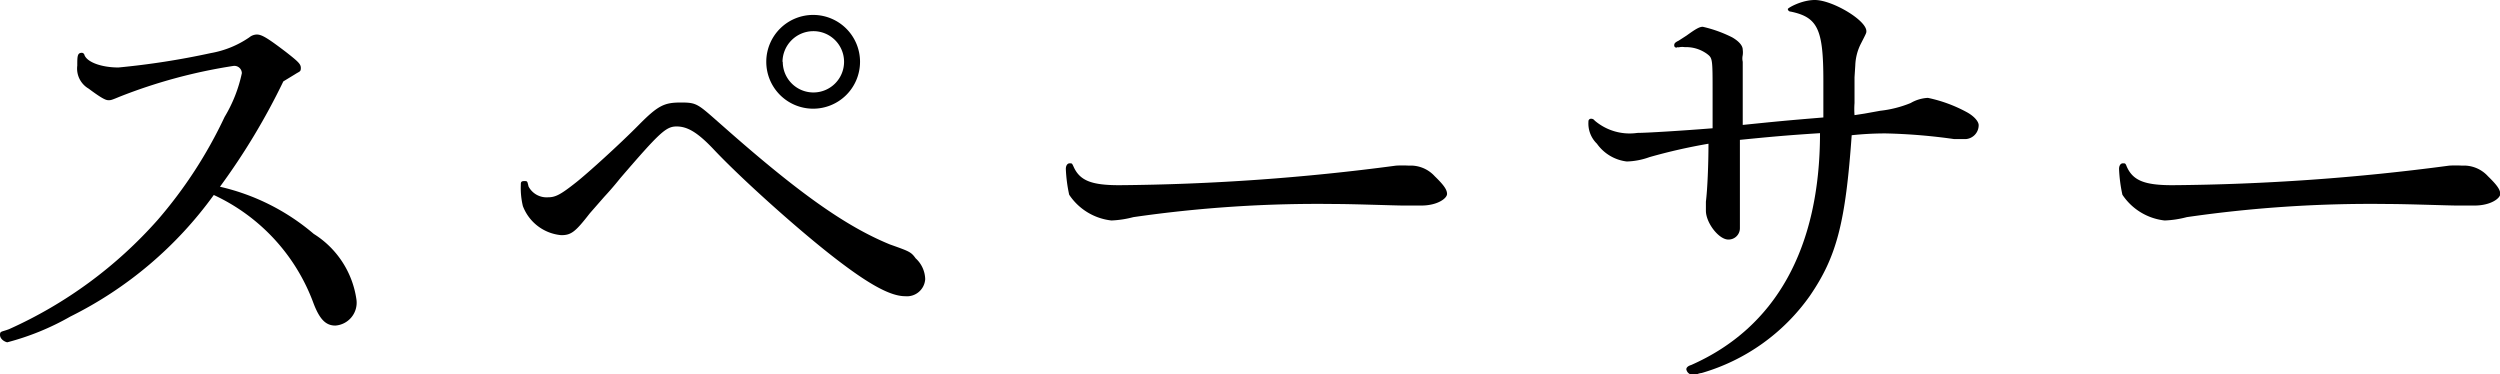
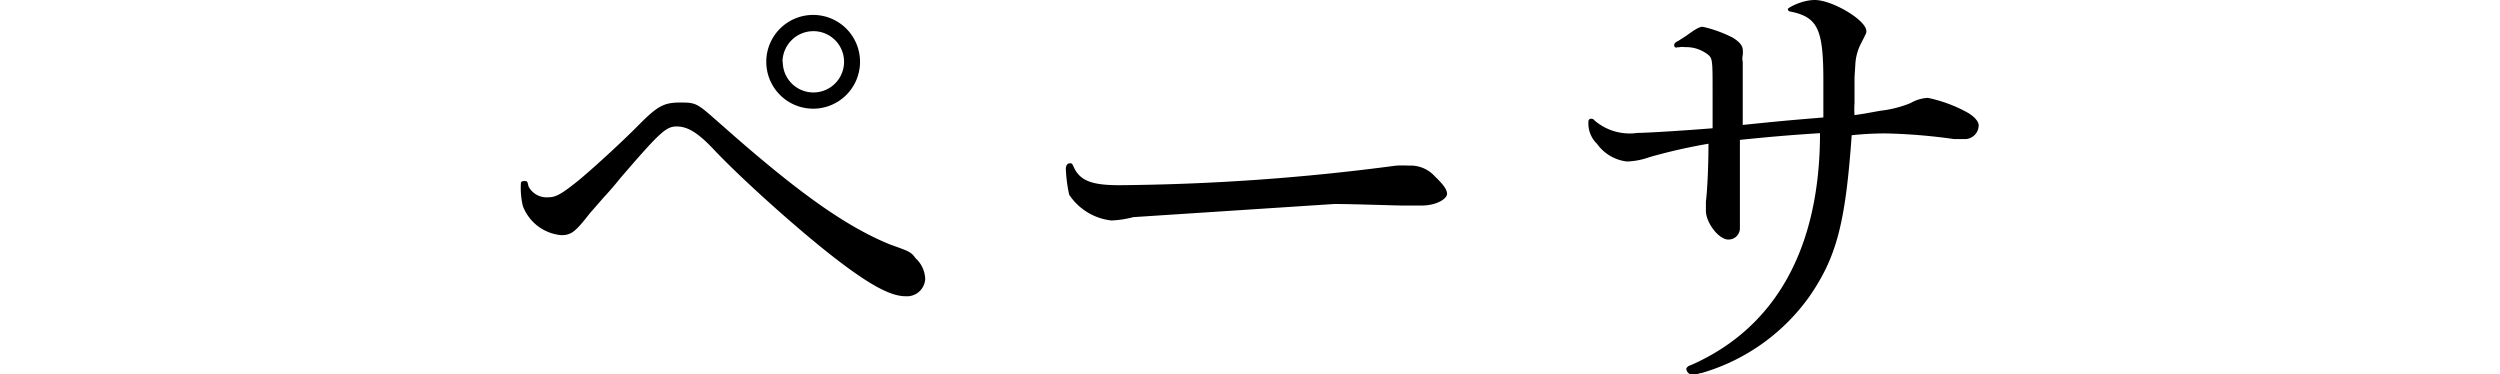
<svg xmlns="http://www.w3.org/2000/svg" width="97.06" height="14.53" viewBox="0 0 97.06 14.53">
  <defs>
    <style>.cls-1{isolation:isolate;}</style>
  </defs>
  <title>spacer</title>
  <g id="レイヤー_2" data-name="レイヤー 2">
    <g id="レイヤー_1-2" data-name="レイヤー 1">
      <g class="cls-1">
-         <path d="M12.18,9.08a3.6,3.6,0,0,1,1.66,2.56.89.89,0,0,1-.82,1c-.37,0-.61-.24-.85-.87A7.47,7.47,0,0,0,8.3,7.57a15.2,15.2,0,0,1-5.57,4.72,10.05,10.05,0,0,1-2.45,1C.15,13.26,0,13.15,0,13s.06-.11.35-.22A17,17,0,0,0,6.12,8.54a17.45,17.45,0,0,0,2.6-4,5.49,5.49,0,0,0,.67-1.7.29.29,0,0,0-.33-.28A20.44,20.44,0,0,0,4.63,3.76c-.31.13-.33.13-.41.13s-.18,0-.78-.45A.9.9,0,0,1,3,2.55c0-.36,0-.5.18-.5a.11.11,0,0,1,.1.09c.11.28.67.48,1.32.48a30.36,30.36,0,0,0,3.59-.56,3.79,3.79,0,0,0,1.49-.61.48.48,0,0,1,.29-.11c.19,0,.41.13,1.12.67.5.39.59.48.59.63s-.05.13-.22.24L11,3.16A26,26,0,0,1,8.54,7.25,8.54,8.54,0,0,1,12.18,9.08Z" />
        <path d="M24.08,6.92c-.28.35-.49.58-.62.72l-.56.64c-.56.72-.72.85-1.11.85A1.76,1.76,0,0,1,20.3,8a3,3,0,0,1-.08-.82c0-.09,0-.15.13-.15s.12,0,.17.21a.79.79,0,0,0,.75.42c.29,0,.48-.09,1.11-.59.43-.34,1.66-1.45,2.42-2.22s1-.87,1.64-.87.65.06,1.62.91c2.93,2.59,4.76,3.89,6.49,4.6.76.27.82.29,1,.54a1.13,1.13,0,0,1,.37.81.71.71,0,0,1-.78.66c-.6,0-1.49-.51-2.88-1.6s-3.52-3-4.58-4.13c-.61-.64-1-.86-1.41-.86S25.62,5.13,24.08,6.92ZM33.39,2.4A1.82,1.82,0,1,1,31.61.58,1.82,1.82,0,0,1,33.39,2.4Zm-3,0a1.19,1.19,0,1,0,1.17-1.19A1.2,1.2,0,0,0,30.38,2.4Z" />
-         <path d="M44,8.43a3.9,3.9,0,0,1-.85.13,2.27,2.27,0,0,1-1.64-1,5.77,5.77,0,0,1-.13-1c0-.13.06-.22.15-.22s.09,0,.15.13c.24.54.69.72,1.77.72a86.19,86.19,0,0,0,10.75-.76,4.38,4.38,0,0,1,.5,0,1.26,1.26,0,0,1,1,.41c.35.34.48.52.48.69s-.37.45-1,.45c-.15,0-.35,0-.69,0s-1.91-.06-2.69-.06A50,50,0,0,0,44,8.43Z" />
+         <path d="M44,8.43a3.9,3.9,0,0,1-.85.13,2.27,2.27,0,0,1-1.64-1,5.77,5.77,0,0,1-.13-1c0-.13.06-.22.15-.22s.09,0,.15.13c.24.54.69.72,1.77.72a86.19,86.19,0,0,0,10.75-.76,4.38,4.38,0,0,1,.5,0,1.26,1.26,0,0,1,1,.41c.35.34.48.52.48.69s-.37.45-1,.45c-.15,0-.35,0-.69,0s-1.91-.06-2.69-.06Z" />
        <path d="M72,4a3.11,3.11,0,0,0,0,.47l.39-.06L73,4.3A4.39,4.39,0,0,0,74.18,4a1.46,1.46,0,0,1,.67-.2,5.52,5.52,0,0,1,1.5.55c.28.15.47.36.47.51a.54.54,0,0,1-.5.54l-.45,0a22.18,22.18,0,0,0-2.66-.22,12.35,12.35,0,0,0-1.32.07c-.24,3.39-.58,4.71-1.62,6.23a7.8,7.8,0,0,1-4.2,3,.7.7,0,0,0-.23.07l-.14,0a.26.26,0,0,1-.23-.21c0-.07.06-.13.19-.17,3.29-1.45,5-4.55,5-9-1.4.09-2,.15-3.11.26,0,.58,0,1,0,1.15s0,.45,0,.73v.5l0,.63c0,.17,0,.32,0,.41a.44.44,0,0,1-.45.45c-.37,0-.87-.65-.87-1.12,0-.07,0-.2,0-.35.06-.48.1-1.45.1-2.25a21.87,21.87,0,0,0-2.29.52,2.8,2.8,0,0,1-.88.17A1.66,1.66,0,0,1,62,5.58a1.09,1.09,0,0,1-.33-.86v0a.1.1,0,0,1,.11-.11.16.16,0,0,1,.13.07,2.09,2.09,0,0,0,1.66.48c.37,0,1.8-.09,2.92-.18,0-.23,0-.5,0-.5l0-.84c0-1.38,0-1.38-.22-1.55a1.39,1.39,0,0,0-.86-.26.68.68,0,0,0-.2,0,.12.12,0,0,1-.08,0A.08.08,0,0,1,65,1.77c0-.06,0-.11.17-.19l.31-.2c.36-.26.5-.34.63-.34a5,5,0,0,1,1.14.41c.26.15.41.32.41.48a.82.82,0,0,1,0,.21.59.59,0,0,0,0,.26v.3c0,.5,0,.87,0,1.15s0,.52,0,1c1.38-.14,1.57-.16,3.13-.29l0-1.42c0-2-.21-2.47-1.27-2.69-.07,0-.11-.06-.11-.1S69.94,0,70.46,0c.67,0,2,.78,2,1.21,0,.07,0,.07-.22.5a2,2,0,0,0-.21.82L72,3Z" />
-         <path d="M84.9,8.43a3.89,3.89,0,0,1-.86.13,2.27,2.27,0,0,1-1.64-1,5.77,5.77,0,0,1-.13-1c0-.13.06-.22.15-.22s.1,0,.15.13c.24.54.69.72,1.77.72a86.06,86.06,0,0,0,10.75-.76,4.57,4.57,0,0,1,.5,0,1.26,1.26,0,0,1,1,.41c.35.34.48.52.48.69s-.37.45-1,.45c-.14,0-.35,0-.68,0s-1.92-.06-2.7-.06A49.72,49.72,0,0,0,84.9,8.43Z" />
      </g>
    </g>
  </g>
</svg>